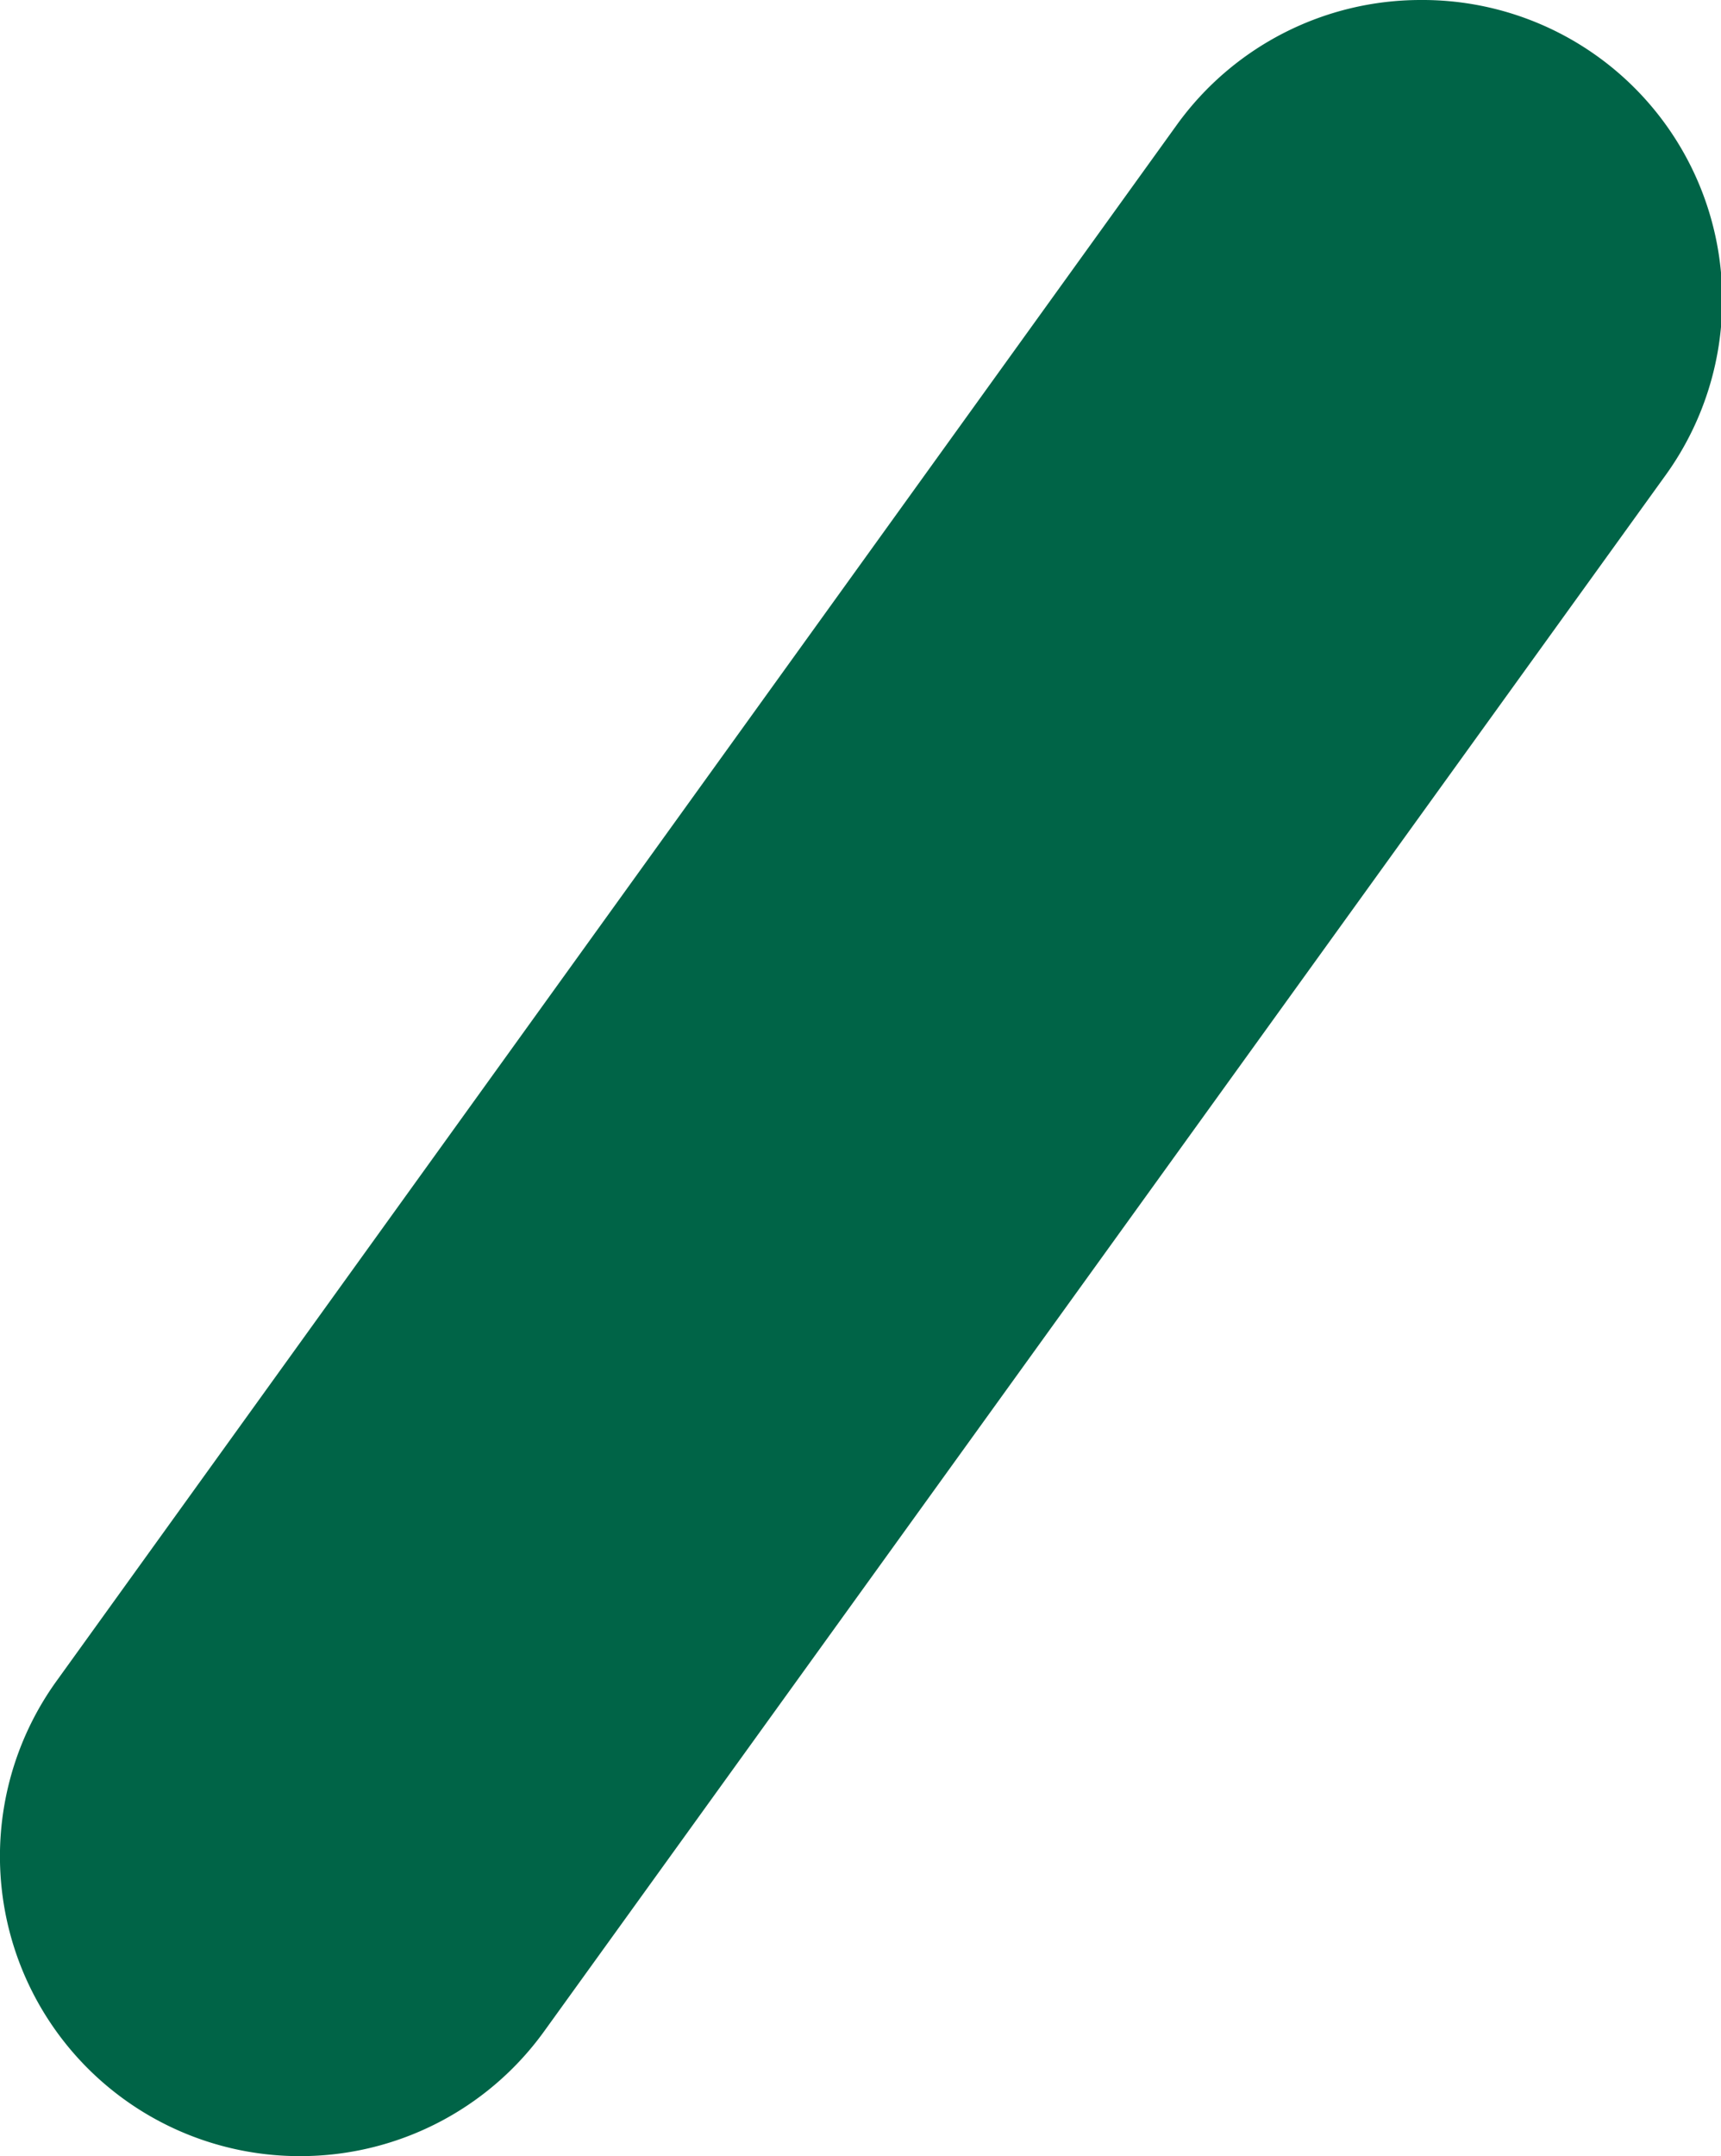
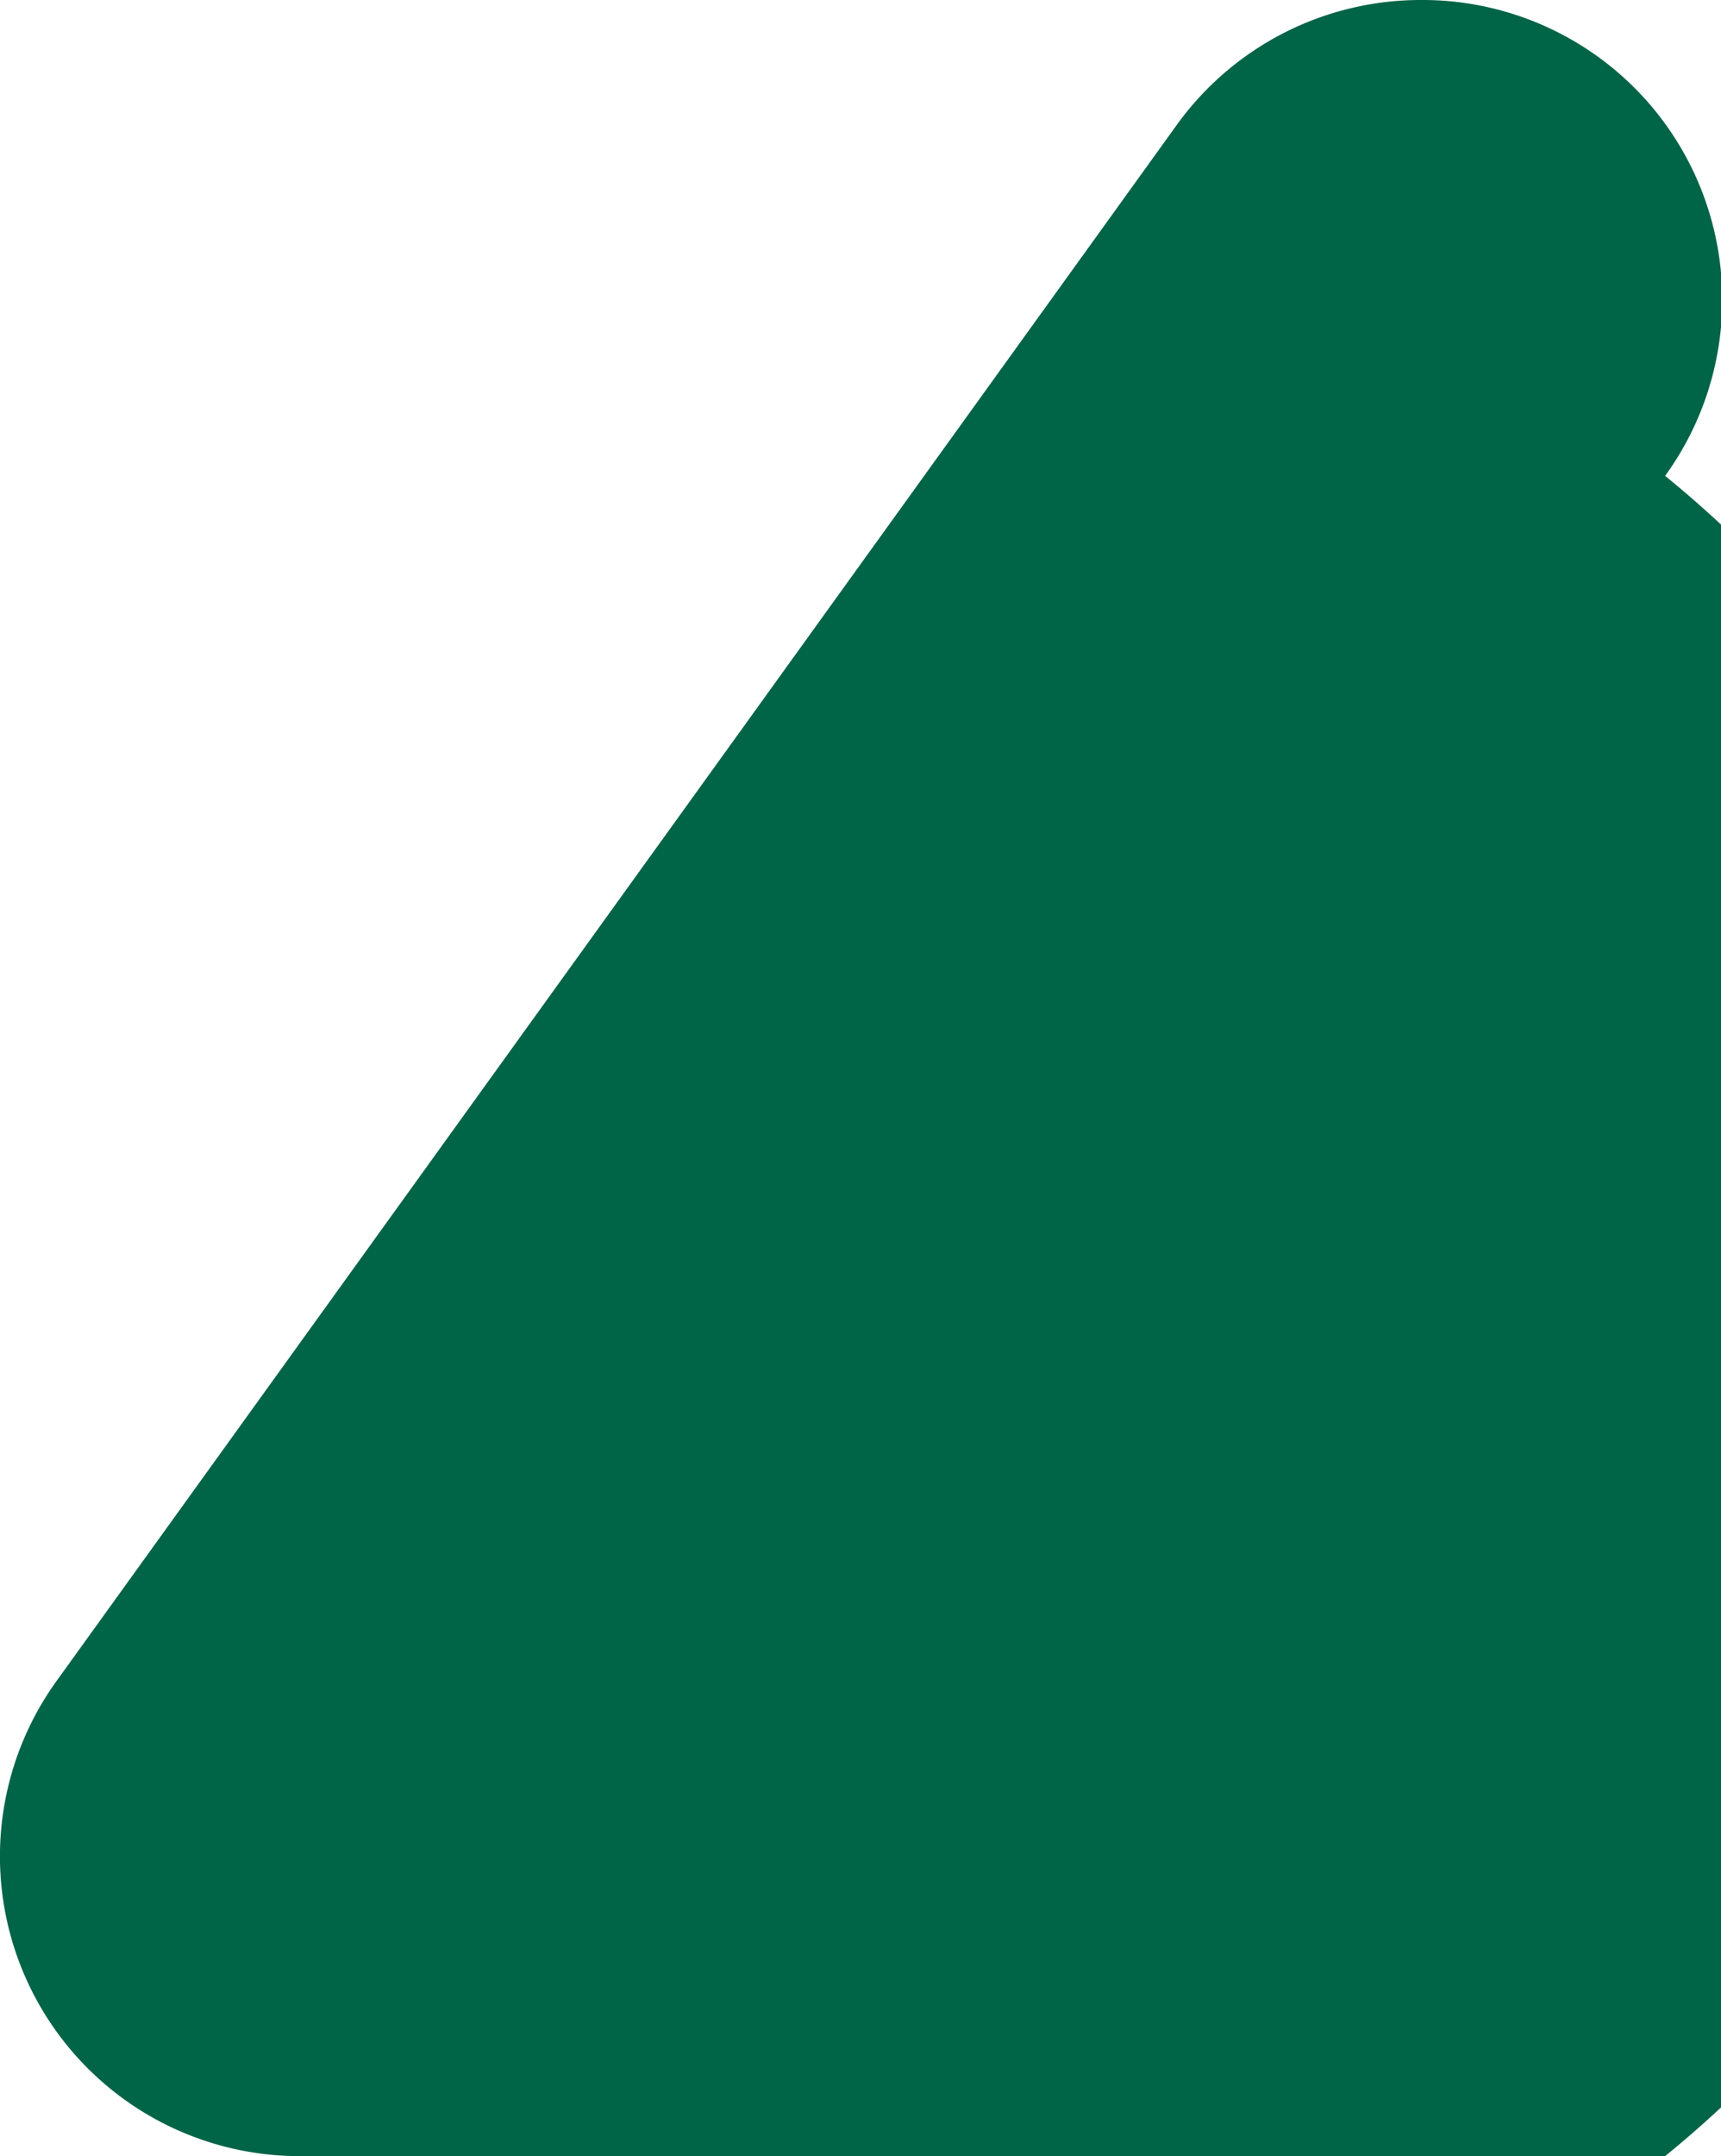
<svg xmlns="http://www.w3.org/2000/svg" viewBox="0 0 43.41 54.37">
  <defs>
    <style>.cls-1{fill:#006447;}</style>
  </defs>
  <g id="レイヤー_2" data-name="レイヤー 2">
    <g id="design">
-       <path class="cls-1" d="M7.58,54.37h0a7.56,7.56,0,0,1-6.14-12L29.69,3.14A7.58,7.58,0,0,1,35.83,0h0A7.56,7.56,0,0,1,42,12L13.72,51.23A7.58,7.58,0,0,1,7.58,54.37Z" />
+       <path class="cls-1" d="M7.58,54.37h0a7.56,7.56,0,0,1-6.14-12L29.69,3.14A7.58,7.58,0,0,1,35.83,0h0A7.56,7.56,0,0,1,42,12A7.58,7.58,0,0,1,7.58,54.37Z" />
    </g>
  </g>
</svg>